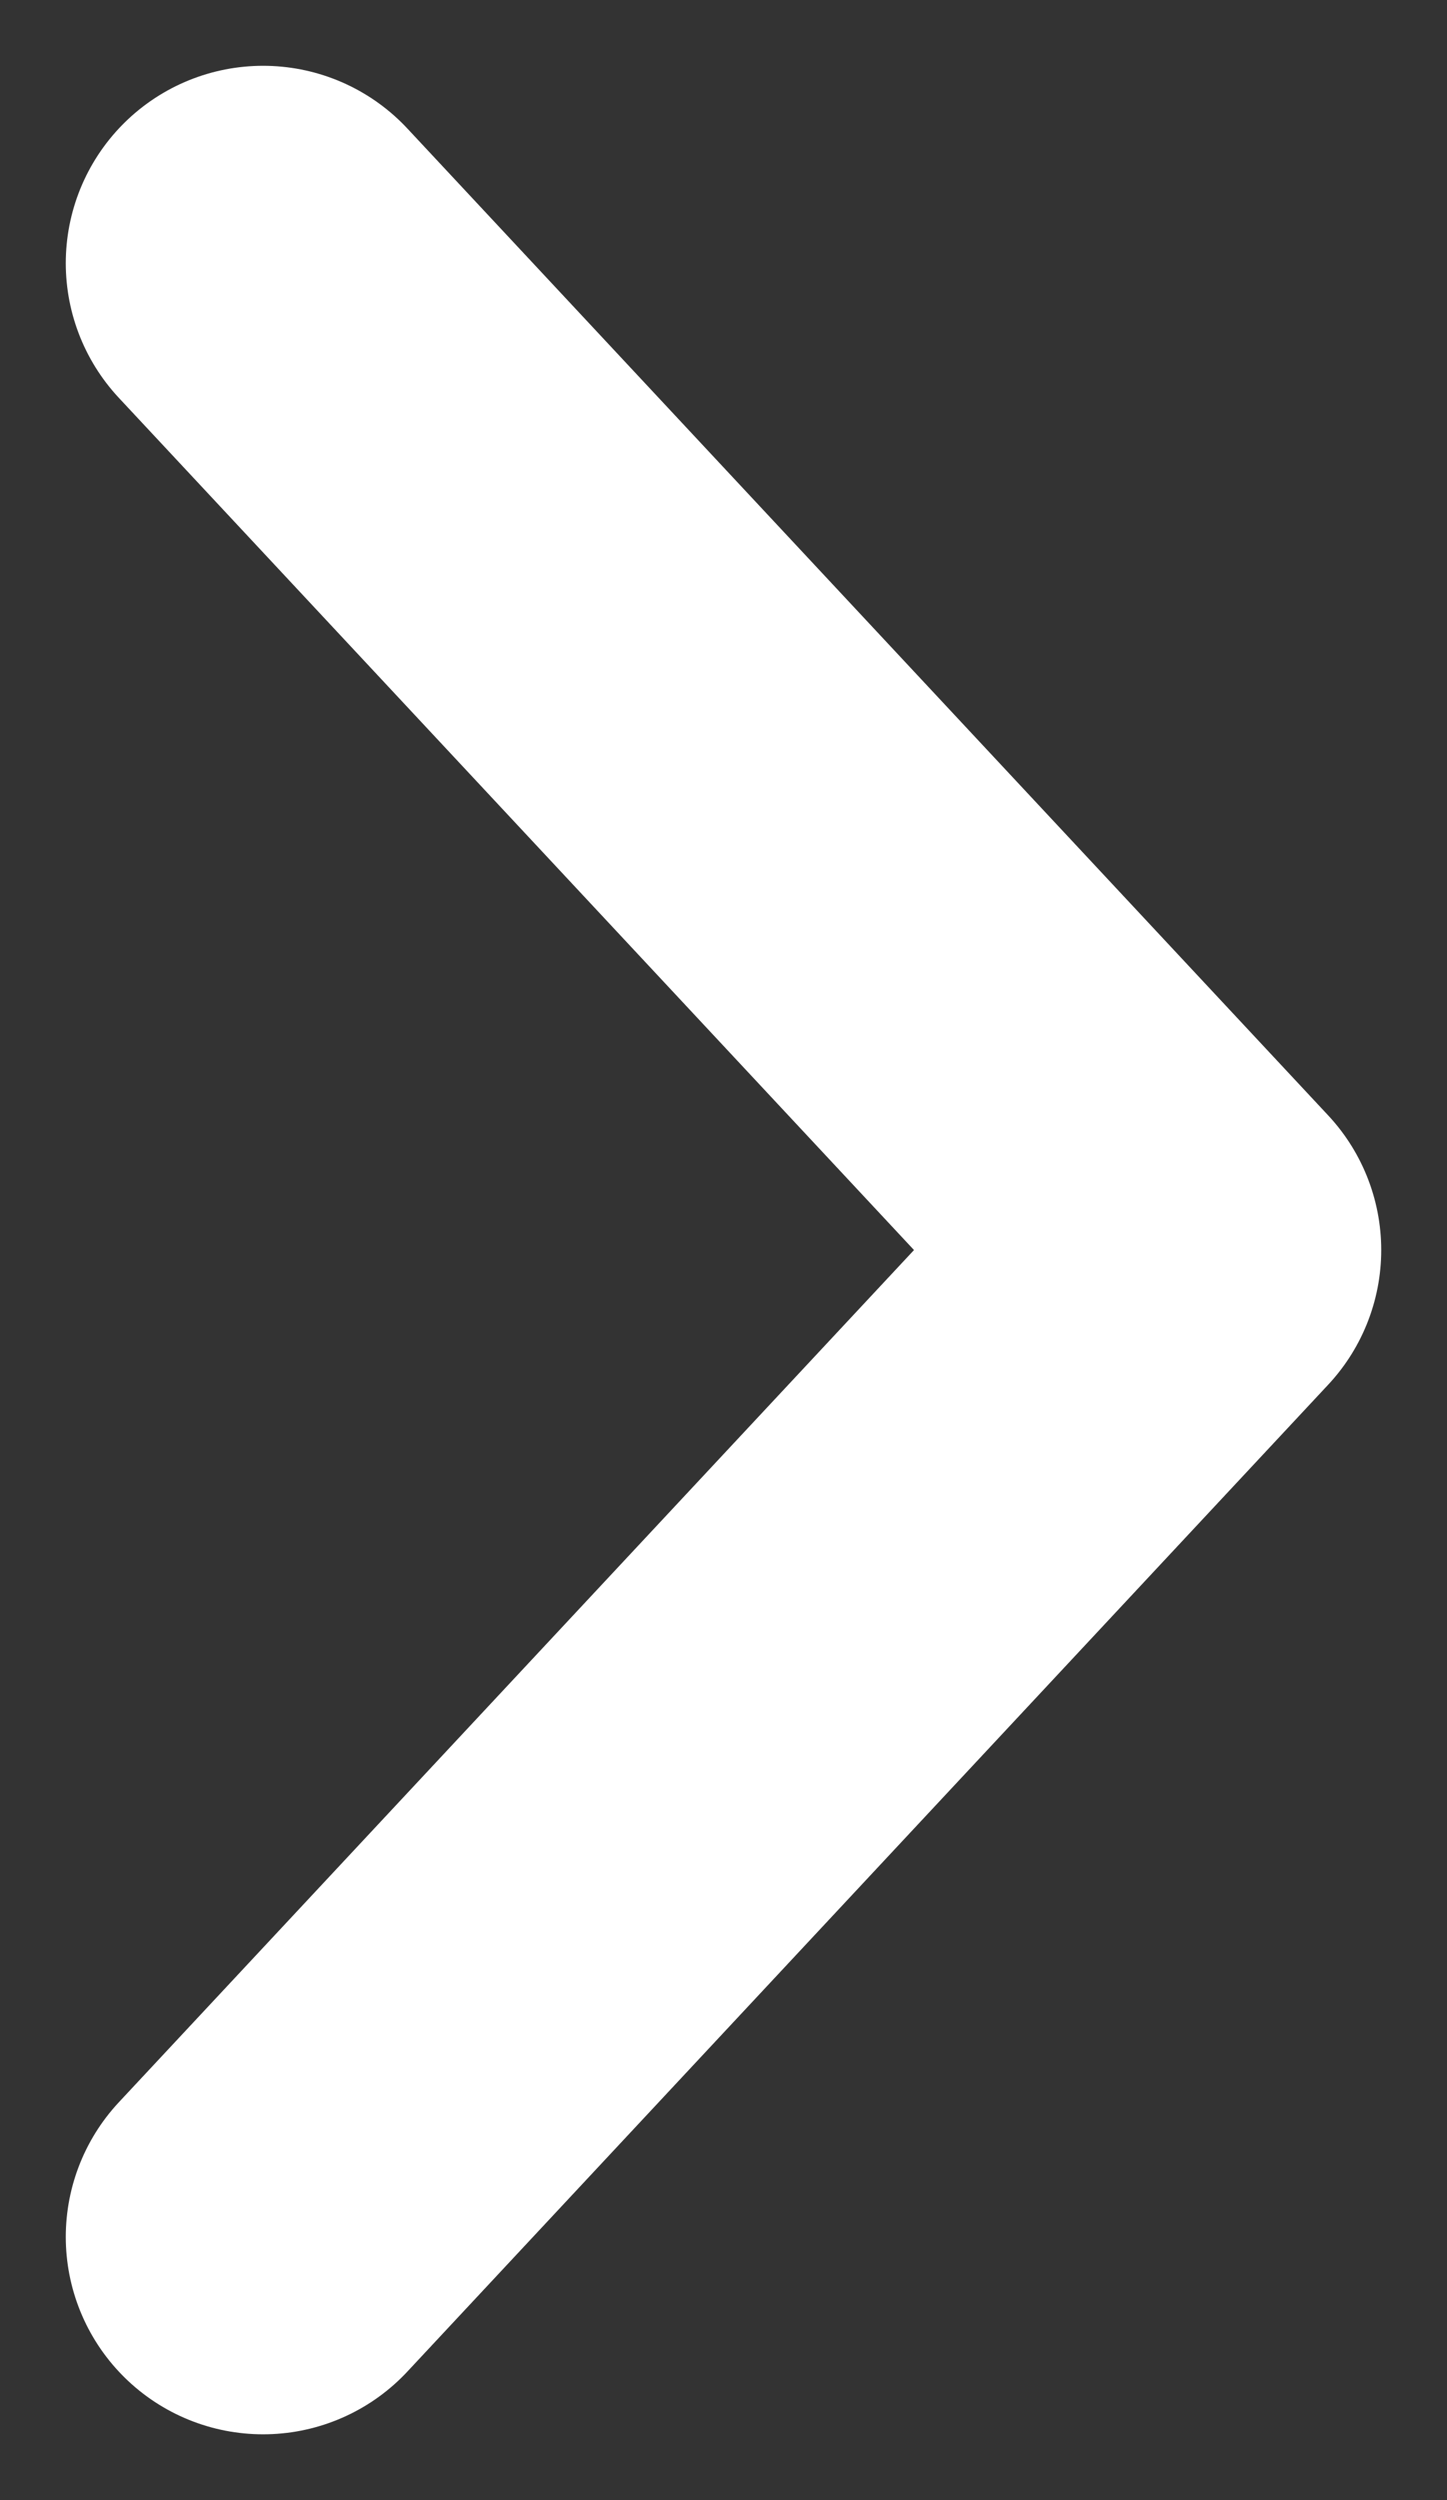
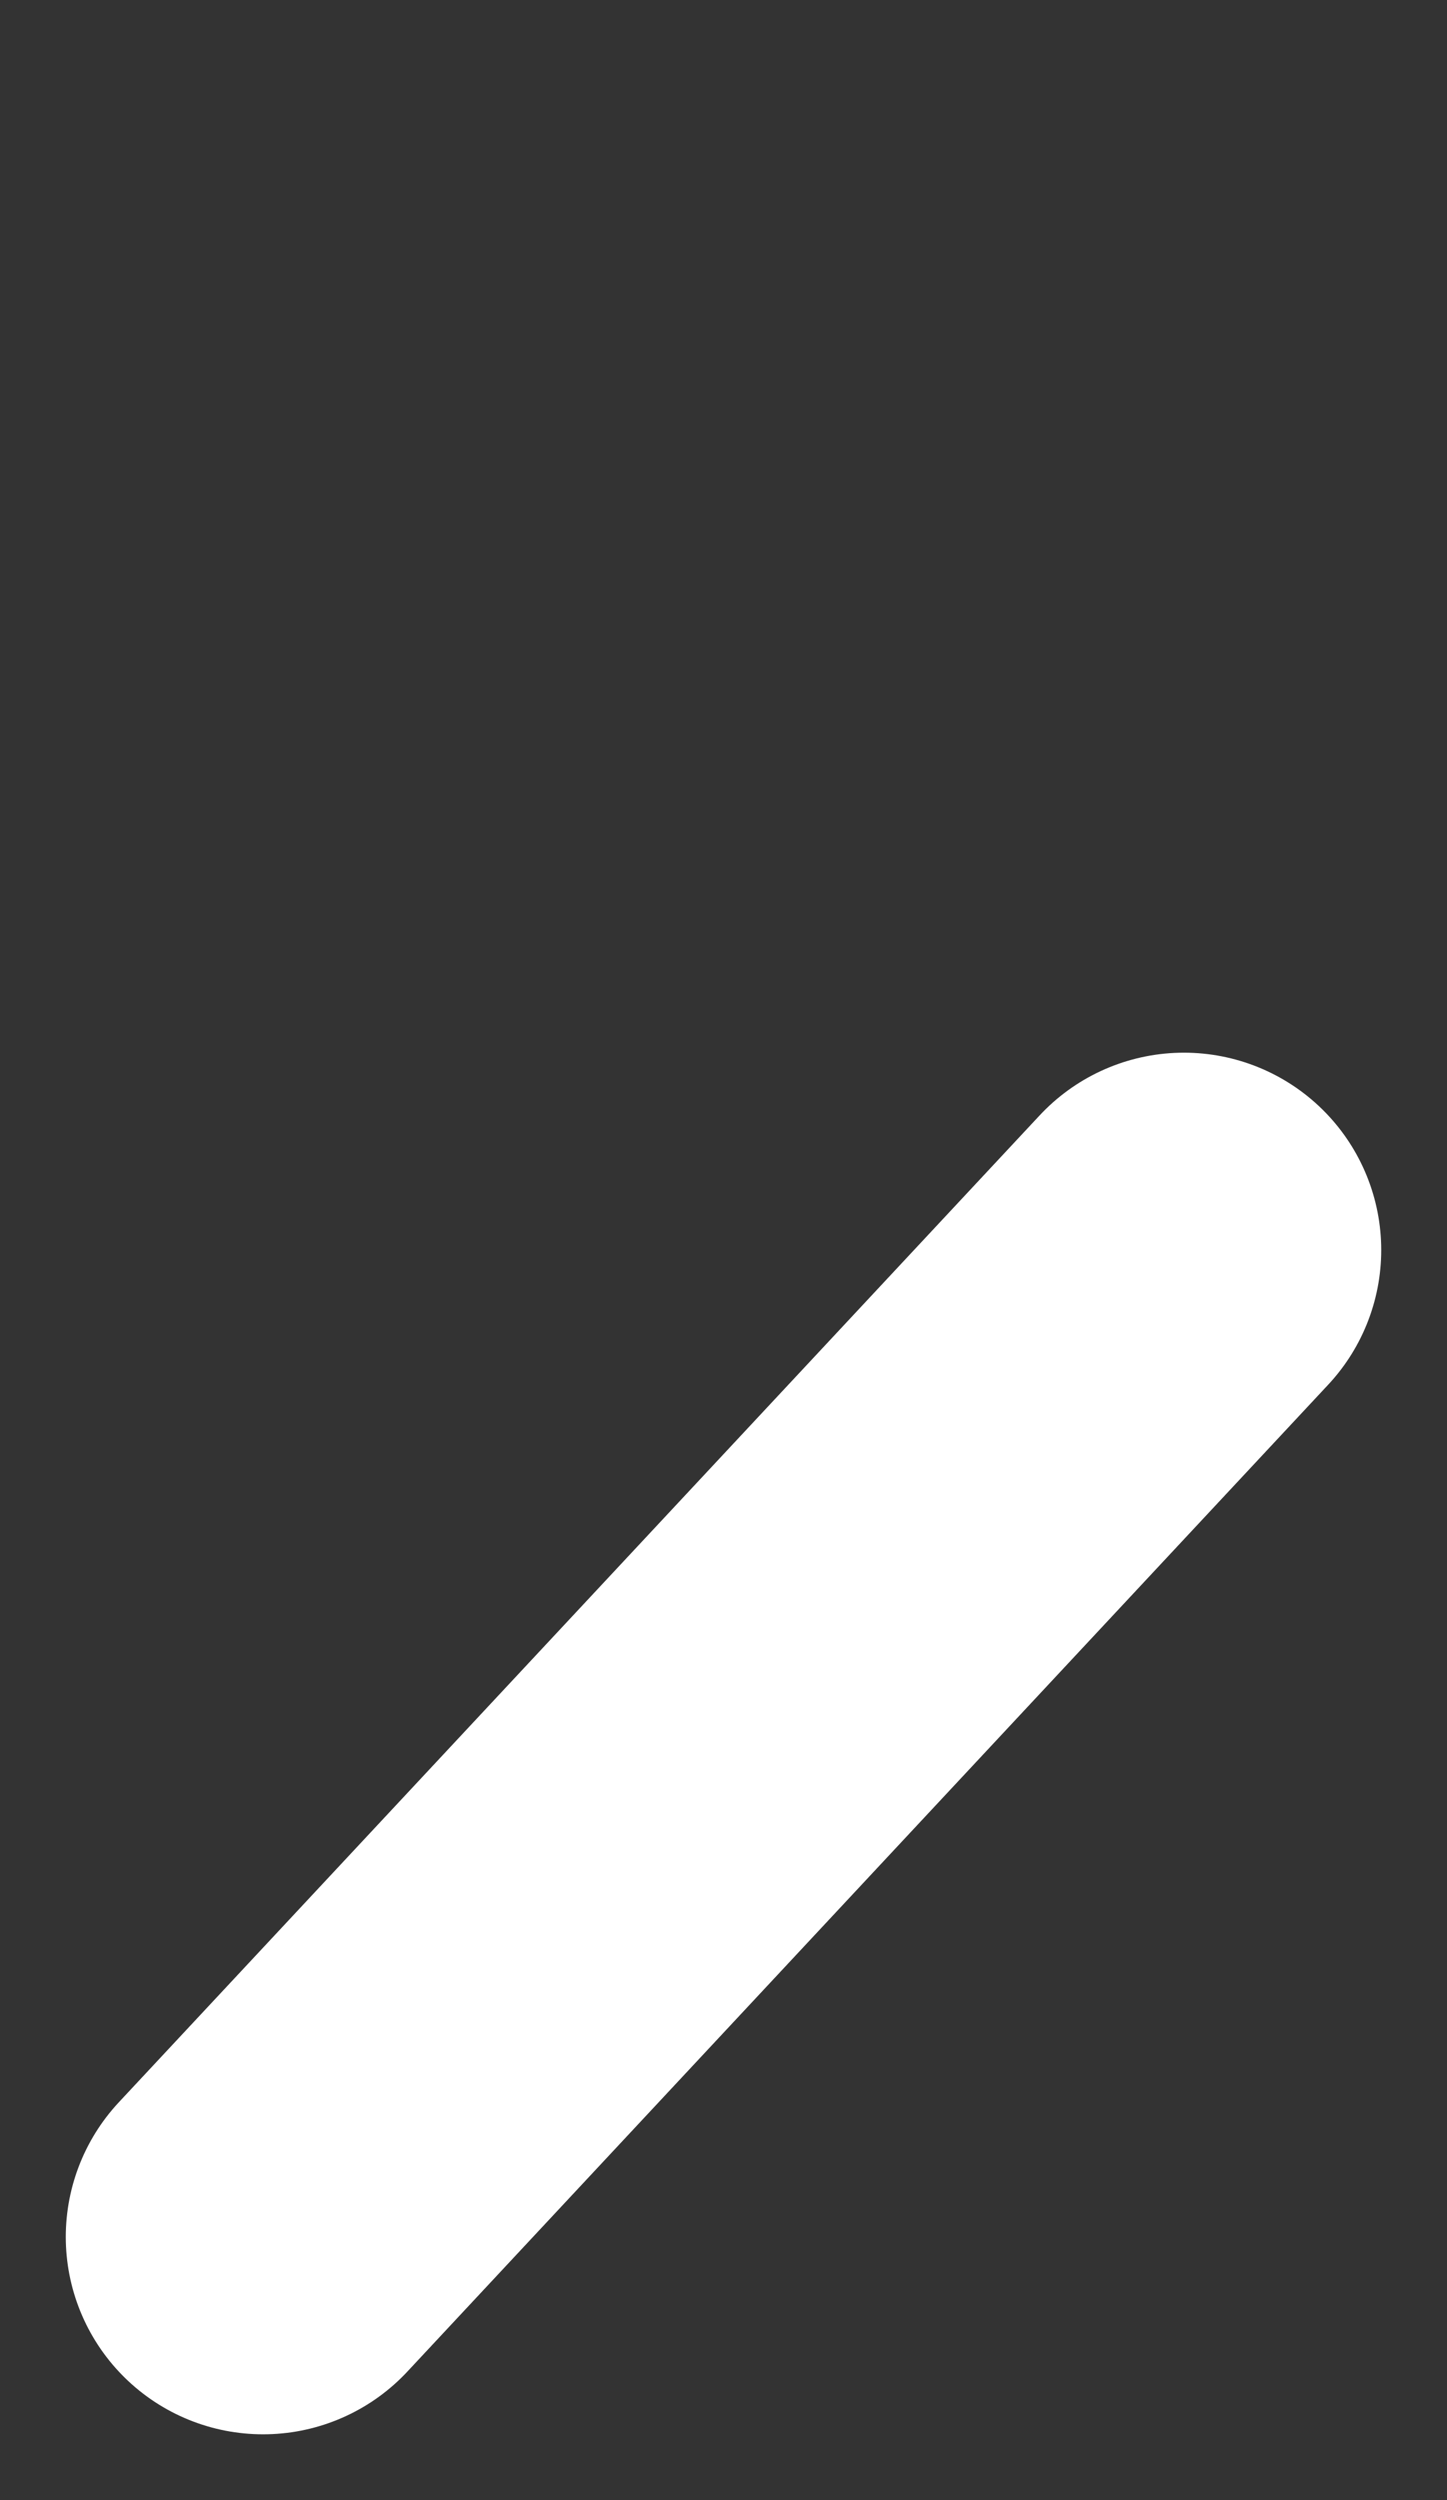
<svg xmlns="http://www.w3.org/2000/svg" width="11" height="19" viewBox="0 0 11 19" fill="none">
  <rect x="0" y="0" width="11" height="19" fill="#333333" stroke="none" />
-   <path d="M2 17L9 9.5L2 2" stroke="white" stroke-width="3" stroke-linecap="round" stroke-linejoin="round" />
+   <path d="M2 17L9 9.5" stroke="white" stroke-width="3" stroke-linecap="round" stroke-linejoin="round" />
</svg>